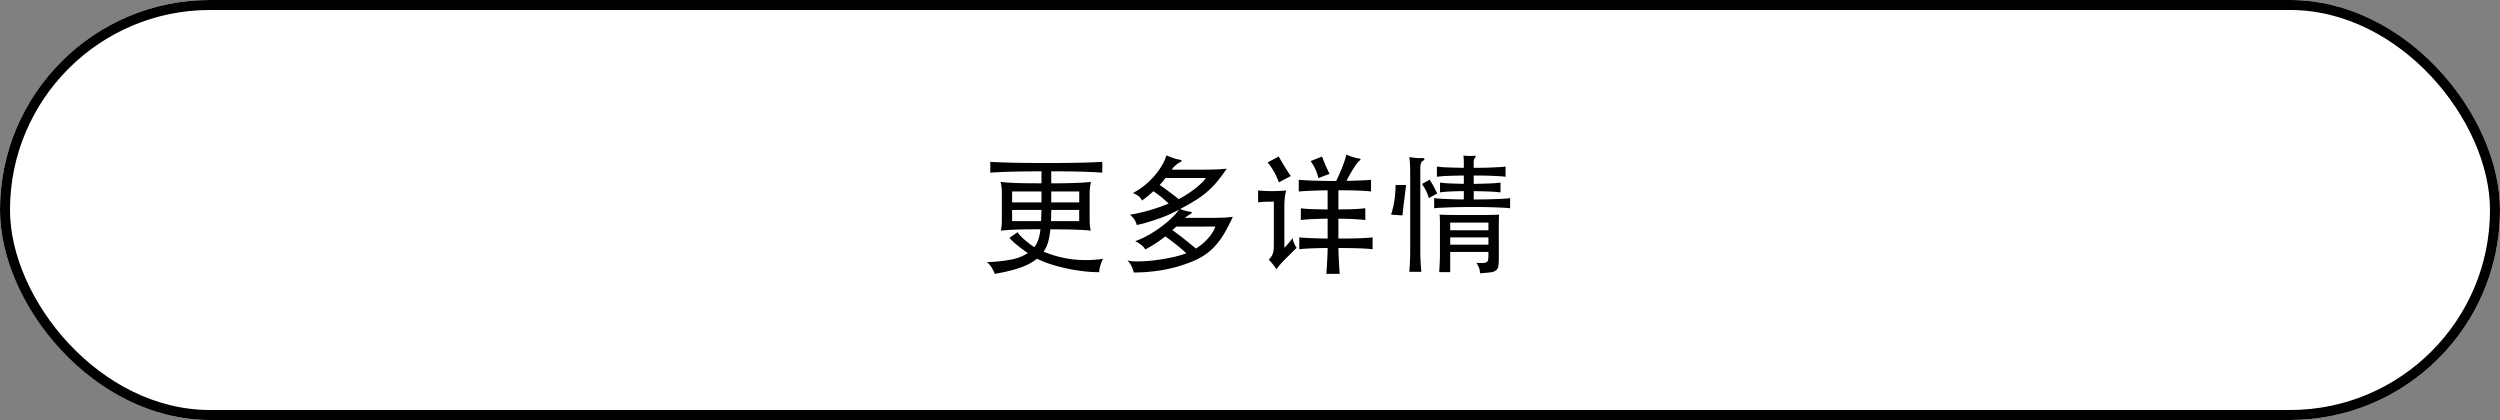
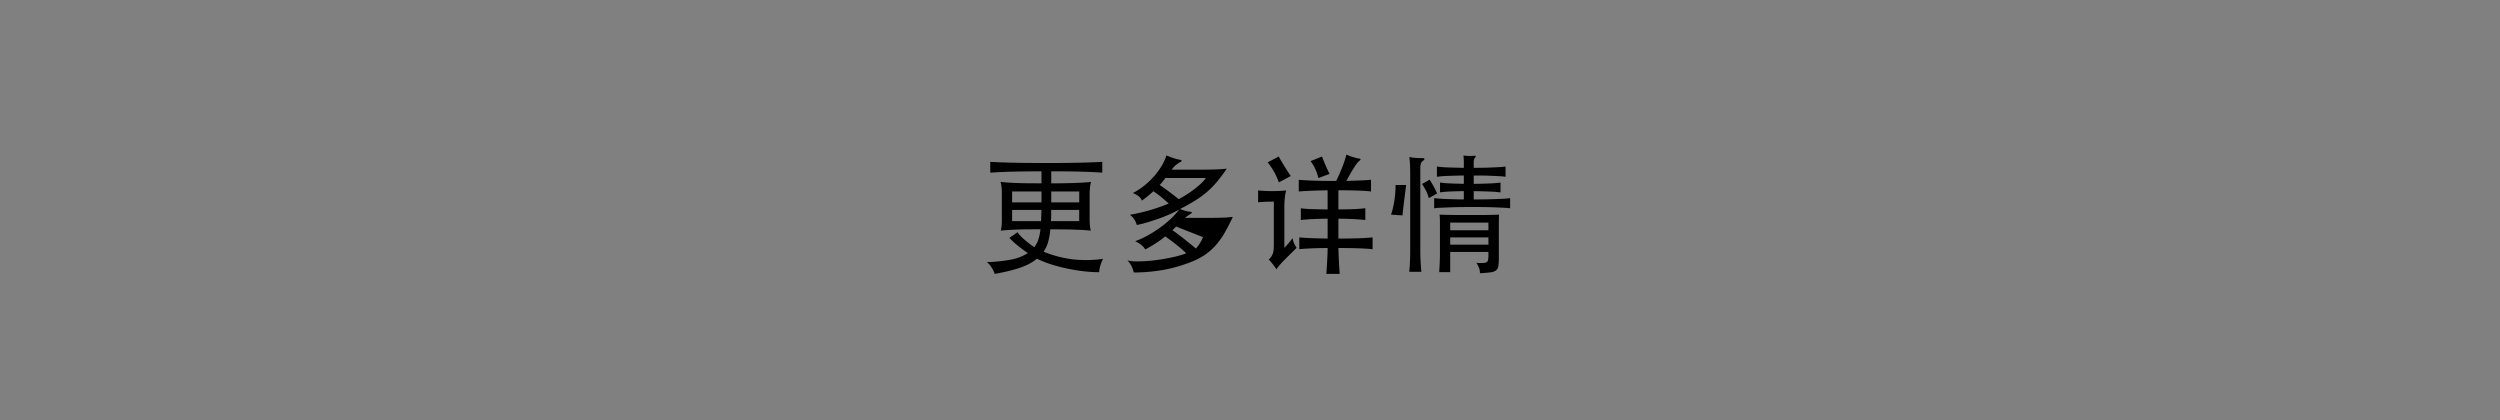
<svg xmlns="http://www.w3.org/2000/svg" width="250" height="42" viewBox="0 0 250 42">
  <rect x="0" y="0" width="250" height="42" fill="#808080" stroke="none" />
  <g id="グループ_8132" data-name="グループ 8132" transform="translate(-558 -950)">
    <g id="長方形_1391" data-name="長方形 1391" transform="translate(558 950)" fill="#fff" stroke="#000" stroke-width="1">
-       <rect width="250" height="42" rx="21" stroke="none" />
-       <rect x="0.5" y="0.5" width="249" height="41" rx="20.5" fill="none" />
-     </g>
-     <path id="パス_27021" data-name="パス 27021" d="M7.124-5.005q0,.312-.006.585t-.02.533H9.919V-5.005ZM6.11-3.887q.013-.468.039-1.118H3.211v1.118Zm.039-2.964H3.211v1.092H6.149Zm.975,1.092h2.8V-6.851h-2.8ZM6.149-8.866q-1.651,0-2.931.033t-2.19.1V-9.815q1.989.117,5.6.117,3.653,0,5.6-.117v1.079q-.91-.065-2.184-.1T7.124-8.866v1.2q.819,0,1.45-.013t1.112-.033q.481-.02.825-.045t.591-.052a3.416,3.416,0,0,0-.1.559,5.893,5.893,0,0,0-.039.676v2.457q0,.312.026.637a2.743,2.743,0,0,0,.091.546q-.312-.039-.67-.059t-.826-.039q-.468-.02-1.092-.026T7.033-3.068A7.083,7.083,0,0,1,6.8-1.755a3.14,3.14,0,0,1-.442.923,11.331,11.331,0,0,0,2.919.767,11.943,11.943,0,0,0,3.036-.052,1.875,1.875,0,0,0-.137.28q-.072.175-.13.364A2.978,2.978,0,0,0,11.953.9a1.927,1.927,0,0,0-.033.319,13.214,13.214,0,0,1-1.612-.1q-.845-.1-1.67-.28A15.7,15.7,0,0,1,7.053.416,9.841,9.841,0,0,1,5.694-.13a4.638,4.638,0,0,1-.8.526,6.548,6.548,0,0,1-.962.4Q3.406.975,2.8,1.118t-1.326.273A3.038,3.038,0,0,0,1.164.754,2.156,2.156,0,0,0,.689.208,14.742,14.742,0,0,0,3.061-.032,4.752,4.752,0,0,0,4.784-.689q-.6-.416-1.046-.78a7.84,7.84,0,0,1-.8-.741l.819-.572a2.01,2.01,0,0,0,.266.345,4.966,4.966,0,0,0,.4.383q.228.195.488.4t.52.371A2.57,2.57,0,0,0,5.818-2a4.865,4.865,0,0,0,.227-1.072q-.819,0-1.443.007T3.51-3.036q-.468.02-.813.046t-.618.052a4.214,4.214,0,0,0,.085-.526q.02-.228.02-.527V-6.708a4.157,4.157,0,0,0-.13-1.105q.312.039.669.065t.838.046q.481.019,1.112.026t1.475.007ZM19.617-3.341q-.091.091-.182.176t-.2.175q.637.455,1.242.936t1.111.91A5.314,5.314,0,0,0,22.834-2.2a3.6,3.6,0,0,0,.709-1.144ZM17.342-6.877q-.247.221-.533.462t-.611.474a1.15,1.15,0,0,0-.286-.4,2.5,2.5,0,0,0-.624-.357,6.541,6.541,0,0,0,1.183-.774,7.9,7.9,0,0,0,.982-.955,6.921,6.921,0,0,0,.741-1.034,4.8,4.8,0,0,0,.448-.995q.351.143.689.26a4,4,0,0,0,.65.169q.169.026.182.1t-.182.156a2.571,2.571,0,0,0-.819.741h2.2q1.144,0,1.956-.019t1.358-.085A16.442,16.442,0,0,1,23.68-7.8a8.765,8.765,0,0,1-.975.988,9.494,9.494,0,0,1-1.157.845q-.643.4-1.541.871a4.361,4.361,0,0,0,.54.175,4.018,4.018,0,0,0,.487.1q.143.013.149.071t-.136.149a5.564,5.564,0,0,0-.559.39H22.5q.975,0,1.651-.02a10.313,10.313,0,0,0,1.131-.084,18.023,18.023,0,0,1-.851,1.651,7.477,7.477,0,0,1-.91,1.248A5.849,5.849,0,0,1,22.464-.5a6.914,6.914,0,0,1-1.287.67,15.014,15.014,0,0,1-2.762.806,17.216,17.216,0,0,1-3.036.273,3.115,3.115,0,0,0-.227-.637,2.58,2.58,0,0,0-.41-.572,3.912,3.912,0,0,0,1.066.1,14.86,14.86,0,0,0,1.56-.1q.845-.1,1.716-.279a11.213,11.213,0,0,0,1.547-.429q-.4-.39-.955-.832t-1.15-.858a12.02,12.02,0,0,1-2,1.3,1.707,1.707,0,0,0-.364-.423,2.873,2.873,0,0,0-.65-.4,8.051,8.051,0,0,0,1.235-.559,12.3,12.3,0,0,0,1.235-.78,10.429,10.429,0,0,0,1.1-.9,6.992,6.992,0,0,0,.826-.917q-.377.208-.858.429t-1.04.422q-.559.2-1.151.383T15.678-3.5a2.168,2.168,0,0,0-.227-.533,2.214,2.214,0,0,0-.462-.494,16.532,16.532,0,0,0,1.9-.429,18.19,18.19,0,0,0,1.982-.689q-.325-.3-.708-.618T17.342-6.877Zm1.2-1.326q-.117.169-.26.345t-.312.357q.494.338.956.683t.942.734q.4-.208.826-.481t.8-.565a7.72,7.72,0,0,0,.663-.572,3.057,3.057,0,0,0,.429-.5ZM30.433,0q-.312.325-.487.533t-.306.39q-.169-.26-.364-.507a5.193,5.193,0,0,0-.4-.455,2.118,2.118,0,0,0,.253-.3,1.314,1.314,0,0,0,.156-.312,1.647,1.647,0,0,0,.078-.4q.02-.227.02-.566V-5.837q-.611,0-.955.019t-.618.045V-6.955q.273.026.624.046t.767.02q.442,0,.793-.02t.624-.046a4,4,0,0,0-.137.741,8.755,8.755,0,0,0-.045.9v4.095q.221-.221.423-.462t.4-.5a2.184,2.184,0,0,0,.163.54,2.577,2.577,0,0,0,.24.422Zm-.546-7.761a7.538,7.538,0,0,0-.475-1.053,7.212,7.212,0,0,0-.643-.949l1.1-.585q.26.455.585.988t.624.962Zm3.952-.429a4.6,4.6,0,0,0-.78-1.7l1.144-.455q.156.416.338.845t.416.884Zm.923,1.222q-1.833.026-2.886.117v-1.17q1.3.117,3.744.117.156-.325.318-.689t.3-.715q.136-.351.24-.669a5.507,5.507,0,0,0,.156-.566q.156.065.338.137t.357.123q.176.052.325.091a.986.986,0,0,0,.227.039q.338.039.026.26a2.882,2.882,0,0,0-.455.585,14.222,14.222,0,0,0-.806,1.4l1.371-.046q.591-.02,1.085-.071v1.17q-.624-.065-1.391-.091t-1.872-.026v1.911q.9,0,1.528-.026t1.164-.091V-4Q38-4.056,37.368-4.089t-1.528-.045v1.989q1.157,0,1.976-.026t1.443-.091v1.183q-.624-.065-1.443-.091T35.841-1.2q.013.585.046,1.287t.084,1.3H34.632q.026-.286.046-.624l.039-.676q.02-.338.033-.67t.013-.617q-1.781.013-2.834.117V-2.262q.546.052,1.242.078t1.592.039V-4.134q-.858.013-1.521.045T32.084-4v-1.17q.52.065,1.17.084t1.508.032ZM44.239-9.88a.425.425,0,0,0-.156.267,1.632,1.632,0,0,0-.052.409V-.936q0,.442.026,1.007t.078,1.111H42.926Q42.978.637,43,.065t.02-1.014V-8.567q0-.6-.02-.995a7.159,7.159,0,0,0-.071-.734q.286.052.624.084a3.878,3.878,0,0,0,.572.02q.286-.013.319.078T44.239-9.88ZM42.614-7.5q-.1.78-.195,1.534T42.25-4.459l-1.144-.078a8.932,8.932,0,0,0,.338-1.437A11.832,11.832,0,0,0,41.561-7.5Zm2.262,1.313a3.622,3.622,0,0,0-.26-.715,6.668,6.668,0,0,0-.416-.7l.767-.429q.13.208.227.37t.182.319q.084.156.162.319t.182.37Zm2.145,7.4h-1.1Q45.994.1,45.994-.65V-3.432q0-.338-.007-.644a3.485,3.485,0,0,0-.033-.462q.2.013.527.02l.747.013q.416.007.884.007h1.814q.435,0,.819-.007l.682-.013q.3-.006.481-.02-.013.156-.019.462t-.007.644V-.208a5.475,5.475,0,0,1-.046.8.682.682,0,0,1-.228.442,1.121,1.121,0,0,1-.559.2q-.377.052-1.053.091a1.637,1.637,0,0,0-.071-.481,2.185,2.185,0,0,0-.292-.559A6.223,6.223,0,0,0,50.3.3a.785.785,0,0,0,.358-.084.331.331,0,0,0,.149-.227,2.21,2.21,0,0,0,.033-.429V-.806H47.021Zm3.822-4.953H47.021v.767h3.822Zm-3.822,2.21h3.822v-.728H47.021Zm2.353-6.084q.845-.013,1.534-.039a11.358,11.358,0,0,0,1.144-.091v.988a11.358,11.358,0,0,0-1.144-.091q-.689-.026-1.534-.039v.832q.468,0,1.007-.007t1.04-.026q.5-.02.923-.039a6.4,6.4,0,0,0,.669-.059v1.014q-.26-.039-.708-.059t-.975-.039q-.527-.02-1.085-.026T49.205-5.3q-.481,0-1.034.006t-1.079.026q-.527.02-.975.039a6.574,6.574,0,0,0-.7.059V-6.188q.208.026.54.052t.728.039l.832.026q.435.013.865.013V-6.89q-.754.013-1.359.039a9.372,9.372,0,0,0-1.021.091v-.988a9.372,9.372,0,0,0,1.021.091q.6.026,1.359.039V-8.45q-.806.013-1.547.039a9.822,9.822,0,0,0-1.144.091V-9.347a10.222,10.222,0,0,0,1.151.091q.734.026,1.541.039v-.468q0-.2-.007-.338t-.013-.24q-.007-.1-.02-.189a3.547,3.547,0,0,0,.533.046,4.777,4.777,0,0,0,.572-.019q.117-.013.13.045t-.091.162a.38.38,0,0,0-.091.2,1.36,1.36,0,0,0-.026.254v.546q.455,0,.923-.007t.89-.026q.422-.019.78-.039a5.543,5.543,0,0,0,.591-.059V-8.32a5.543,5.543,0,0,0-.591-.059q-.358-.02-.78-.039t-.89-.026q-.468-.006-.923-.006Z" transform="translate(656 976)" />
+       </g>
+     <path id="パス_27021" data-name="パス 27021" d="M7.124-5.005q0,.312-.006.585t-.02.533H9.919V-5.005ZM6.11-3.887q.013-.468.039-1.118H3.211v1.118Zm.039-2.964H3.211v1.092H6.149Zm.975,1.092h2.8V-6.851h-2.8ZM6.149-8.866q-1.651,0-2.931.033t-2.19.1V-9.815q1.989.117,5.6.117,3.653,0,5.6-.117v1.079q-.91-.065-2.184-.1T7.124-8.866v1.2q.819,0,1.45-.013t1.112-.033q.481-.02.825-.045t.591-.052a3.416,3.416,0,0,0-.1.559,5.893,5.893,0,0,0-.039.676v2.457q0,.312.026.637a2.743,2.743,0,0,0,.091.546q-.312-.039-.67-.059t-.826-.039q-.468-.02-1.092-.026T7.033-3.068A7.083,7.083,0,0,1,6.8-1.755a3.14,3.14,0,0,1-.442.923,11.331,11.331,0,0,0,2.919.767,11.943,11.943,0,0,0,3.036-.052,1.875,1.875,0,0,0-.137.28q-.072.175-.13.364A2.978,2.978,0,0,0,11.953.9a1.927,1.927,0,0,0-.033.319,13.214,13.214,0,0,1-1.612-.1q-.845-.1-1.67-.28A15.7,15.7,0,0,1,7.053.416,9.841,9.841,0,0,1,5.694-.13a4.638,4.638,0,0,1-.8.526,6.548,6.548,0,0,1-.962.4Q3.406.975,2.8,1.118t-1.326.273A3.038,3.038,0,0,0,1.164.754,2.156,2.156,0,0,0,.689.208,14.742,14.742,0,0,0,3.061-.032,4.752,4.752,0,0,0,4.784-.689q-.6-.416-1.046-.78a7.84,7.84,0,0,1-.8-.741l.819-.572a2.01,2.01,0,0,0,.266.345,4.966,4.966,0,0,0,.4.383q.228.195.488.4t.52.371A2.57,2.57,0,0,0,5.818-2a4.865,4.865,0,0,0,.227-1.072q-.819,0-1.443.007T3.51-3.036q-.468.02-.813.046t-.618.052a4.214,4.214,0,0,0,.085-.526q.02-.228.02-.527V-6.708a4.157,4.157,0,0,0-.13-1.105q.312.039.669.065t.838.046q.481.019,1.112.026t1.475.007ZM19.617-3.341q-.091.091-.182.176t-.2.175q.637.455,1.242.936t1.111.91a3.6,3.6,0,0,0,.709-1.144ZM17.342-6.877q-.247.221-.533.462t-.611.474a1.15,1.15,0,0,0-.286-.4,2.5,2.5,0,0,0-.624-.357,6.541,6.541,0,0,0,1.183-.774,7.9,7.9,0,0,0,.982-.955,6.921,6.921,0,0,0,.741-1.034,4.8,4.8,0,0,0,.448-.995q.351.143.689.26a4,4,0,0,0,.65.169q.169.026.182.1t-.182.156a2.571,2.571,0,0,0-.819.741h2.2q1.144,0,1.956-.019t1.358-.085A16.442,16.442,0,0,1,23.68-7.8a8.765,8.765,0,0,1-.975.988,9.494,9.494,0,0,1-1.157.845q-.643.4-1.541.871a4.361,4.361,0,0,0,.54.175,4.018,4.018,0,0,0,.487.1q.143.013.149.071t-.136.149a5.564,5.564,0,0,0-.559.39H22.5q.975,0,1.651-.02a10.313,10.313,0,0,0,1.131-.084,18.023,18.023,0,0,1-.851,1.651,7.477,7.477,0,0,1-.91,1.248A5.849,5.849,0,0,1,22.464-.5a6.914,6.914,0,0,1-1.287.67,15.014,15.014,0,0,1-2.762.806,17.216,17.216,0,0,1-3.036.273,3.115,3.115,0,0,0-.227-.637,2.58,2.58,0,0,0-.41-.572,3.912,3.912,0,0,0,1.066.1,14.86,14.86,0,0,0,1.56-.1q.845-.1,1.716-.279a11.213,11.213,0,0,0,1.547-.429q-.4-.39-.955-.832t-1.15-.858a12.02,12.02,0,0,1-2,1.3,1.707,1.707,0,0,0-.364-.423,2.873,2.873,0,0,0-.65-.4,8.051,8.051,0,0,0,1.235-.559,12.3,12.3,0,0,0,1.235-.78,10.429,10.429,0,0,0,1.1-.9,6.992,6.992,0,0,0,.826-.917q-.377.208-.858.429t-1.04.422q-.559.2-1.151.383T15.678-3.5a2.168,2.168,0,0,0-.227-.533,2.214,2.214,0,0,0-.462-.494,16.532,16.532,0,0,0,1.9-.429,18.19,18.19,0,0,0,1.982-.689q-.325-.3-.708-.618T17.342-6.877Zm1.2-1.326q-.117.169-.26.345t-.312.357q.494.338.956.683t.942.734q.4-.208.826-.481t.8-.565a7.72,7.72,0,0,0,.663-.572,3.057,3.057,0,0,0,.429-.5ZM30.433,0q-.312.325-.487.533t-.306.39q-.169-.26-.364-.507a5.193,5.193,0,0,0-.4-.455,2.118,2.118,0,0,0,.253-.3,1.314,1.314,0,0,0,.156-.312,1.647,1.647,0,0,0,.078-.4q.02-.227.02-.566V-5.837q-.611,0-.955.019t-.618.045V-6.955q.273.026.624.046t.767.02q.442,0,.793-.02t.624-.046a4,4,0,0,0-.137.741,8.755,8.755,0,0,0-.045.9v4.095q.221-.221.423-.462t.4-.5a2.184,2.184,0,0,0,.163.54,2.577,2.577,0,0,0,.24.422Zm-.546-7.761a7.538,7.538,0,0,0-.475-1.053,7.212,7.212,0,0,0-.643-.949l1.1-.585q.26.455.585.988t.624.962Zm3.952-.429a4.6,4.6,0,0,0-.78-1.7l1.144-.455q.156.416.338.845t.416.884Zm.923,1.222q-1.833.026-2.886.117v-1.17q1.3.117,3.744.117.156-.325.318-.689t.3-.715q.136-.351.24-.669a5.507,5.507,0,0,0,.156-.566q.156.065.338.137t.357.123q.176.052.325.091a.986.986,0,0,0,.227.039q.338.039.026.26a2.882,2.882,0,0,0-.455.585,14.222,14.222,0,0,0-.806,1.4l1.371-.046q.591-.02,1.085-.071v1.17q-.624-.065-1.391-.091t-1.872-.026v1.911q.9,0,1.528-.026t1.164-.091V-4Q38-4.056,37.368-4.089t-1.528-.045v1.989q1.157,0,1.976-.026t1.443-.091v1.183q-.624-.065-1.443-.091T35.841-1.2q.013.585.046,1.287t.084,1.3H34.632q.026-.286.046-.624l.039-.676q.02-.338.033-.67t.013-.617q-1.781.013-2.834.117V-2.262q.546.052,1.242.078t1.592.039V-4.134q-.858.013-1.521.045T32.084-4v-1.17q.52.065,1.17.084t1.508.032ZM44.239-9.88a.425.425,0,0,0-.156.267,1.632,1.632,0,0,0-.052.409V-.936q0,.442.026,1.007t.078,1.111H42.926Q42.978.637,43,.065t.02-1.014V-8.567q0-.6-.02-.995a7.159,7.159,0,0,0-.071-.734q.286.052.624.084a3.878,3.878,0,0,0,.572.02q.286-.013.319.078T44.239-9.88ZM42.614-7.5q-.1.78-.195,1.534T42.25-4.459l-1.144-.078a8.932,8.932,0,0,0,.338-1.437A11.832,11.832,0,0,0,41.561-7.5Zm2.262,1.313a3.622,3.622,0,0,0-.26-.715,6.668,6.668,0,0,0-.416-.7l.767-.429q.13.208.227.37t.182.319q.084.156.162.319t.182.37Zm2.145,7.4h-1.1Q45.994.1,45.994-.65V-3.432q0-.338-.007-.644a3.485,3.485,0,0,0-.033-.462q.2.013.527.02l.747.013q.416.007.884.007h1.814q.435,0,.819-.007l.682-.013q.3-.006.481-.02-.013.156-.019.462t-.007.644V-.208a5.475,5.475,0,0,1-.046.8.682.682,0,0,1-.228.442,1.121,1.121,0,0,1-.559.2q-.377.052-1.053.091a1.637,1.637,0,0,0-.071-.481,2.185,2.185,0,0,0-.292-.559A6.223,6.223,0,0,0,50.3.3a.785.785,0,0,0,.358-.084.331.331,0,0,0,.149-.227,2.21,2.21,0,0,0,.033-.429V-.806H47.021Zm3.822-4.953H47.021v.767h3.822Zm-3.822,2.21h3.822v-.728H47.021Zm2.353-6.084q.845-.013,1.534-.039a11.358,11.358,0,0,0,1.144-.091v.988a11.358,11.358,0,0,0-1.144-.091q-.689-.026-1.534-.039v.832q.468,0,1.007-.007t1.04-.026q.5-.02.923-.039a6.4,6.4,0,0,0,.669-.059v1.014q-.26-.039-.708-.059t-.975-.039q-.527-.02-1.085-.026T49.205-5.3q-.481,0-1.034.006t-1.079.026q-.527.02-.975.039a6.574,6.574,0,0,0-.7.059V-6.188q.208.026.54.052t.728.039l.832.026q.435.013.865.013V-6.89q-.754.013-1.359.039a9.372,9.372,0,0,0-1.021.091v-.988a9.372,9.372,0,0,0,1.021.091q.6.026,1.359.039V-8.45q-.806.013-1.547.039a9.822,9.822,0,0,0-1.144.091V-9.347a10.222,10.222,0,0,0,1.151.091q.734.026,1.541.039v-.468q0-.2-.007-.338t-.013-.24q-.007-.1-.02-.189a3.547,3.547,0,0,0,.533.046,4.777,4.777,0,0,0,.572-.019q.117-.013.13.045t-.091.162a.38.38,0,0,0-.091.2,1.36,1.36,0,0,0-.026.254v.546q.455,0,.923-.007t.89-.026q.422-.019.78-.039a5.543,5.543,0,0,0,.591-.059V-8.32a5.543,5.543,0,0,0-.591-.059q-.358-.02-.78-.039t-.89-.026q-.468-.006-.923-.006Z" transform="translate(656 976)" />
  </g>
</svg>